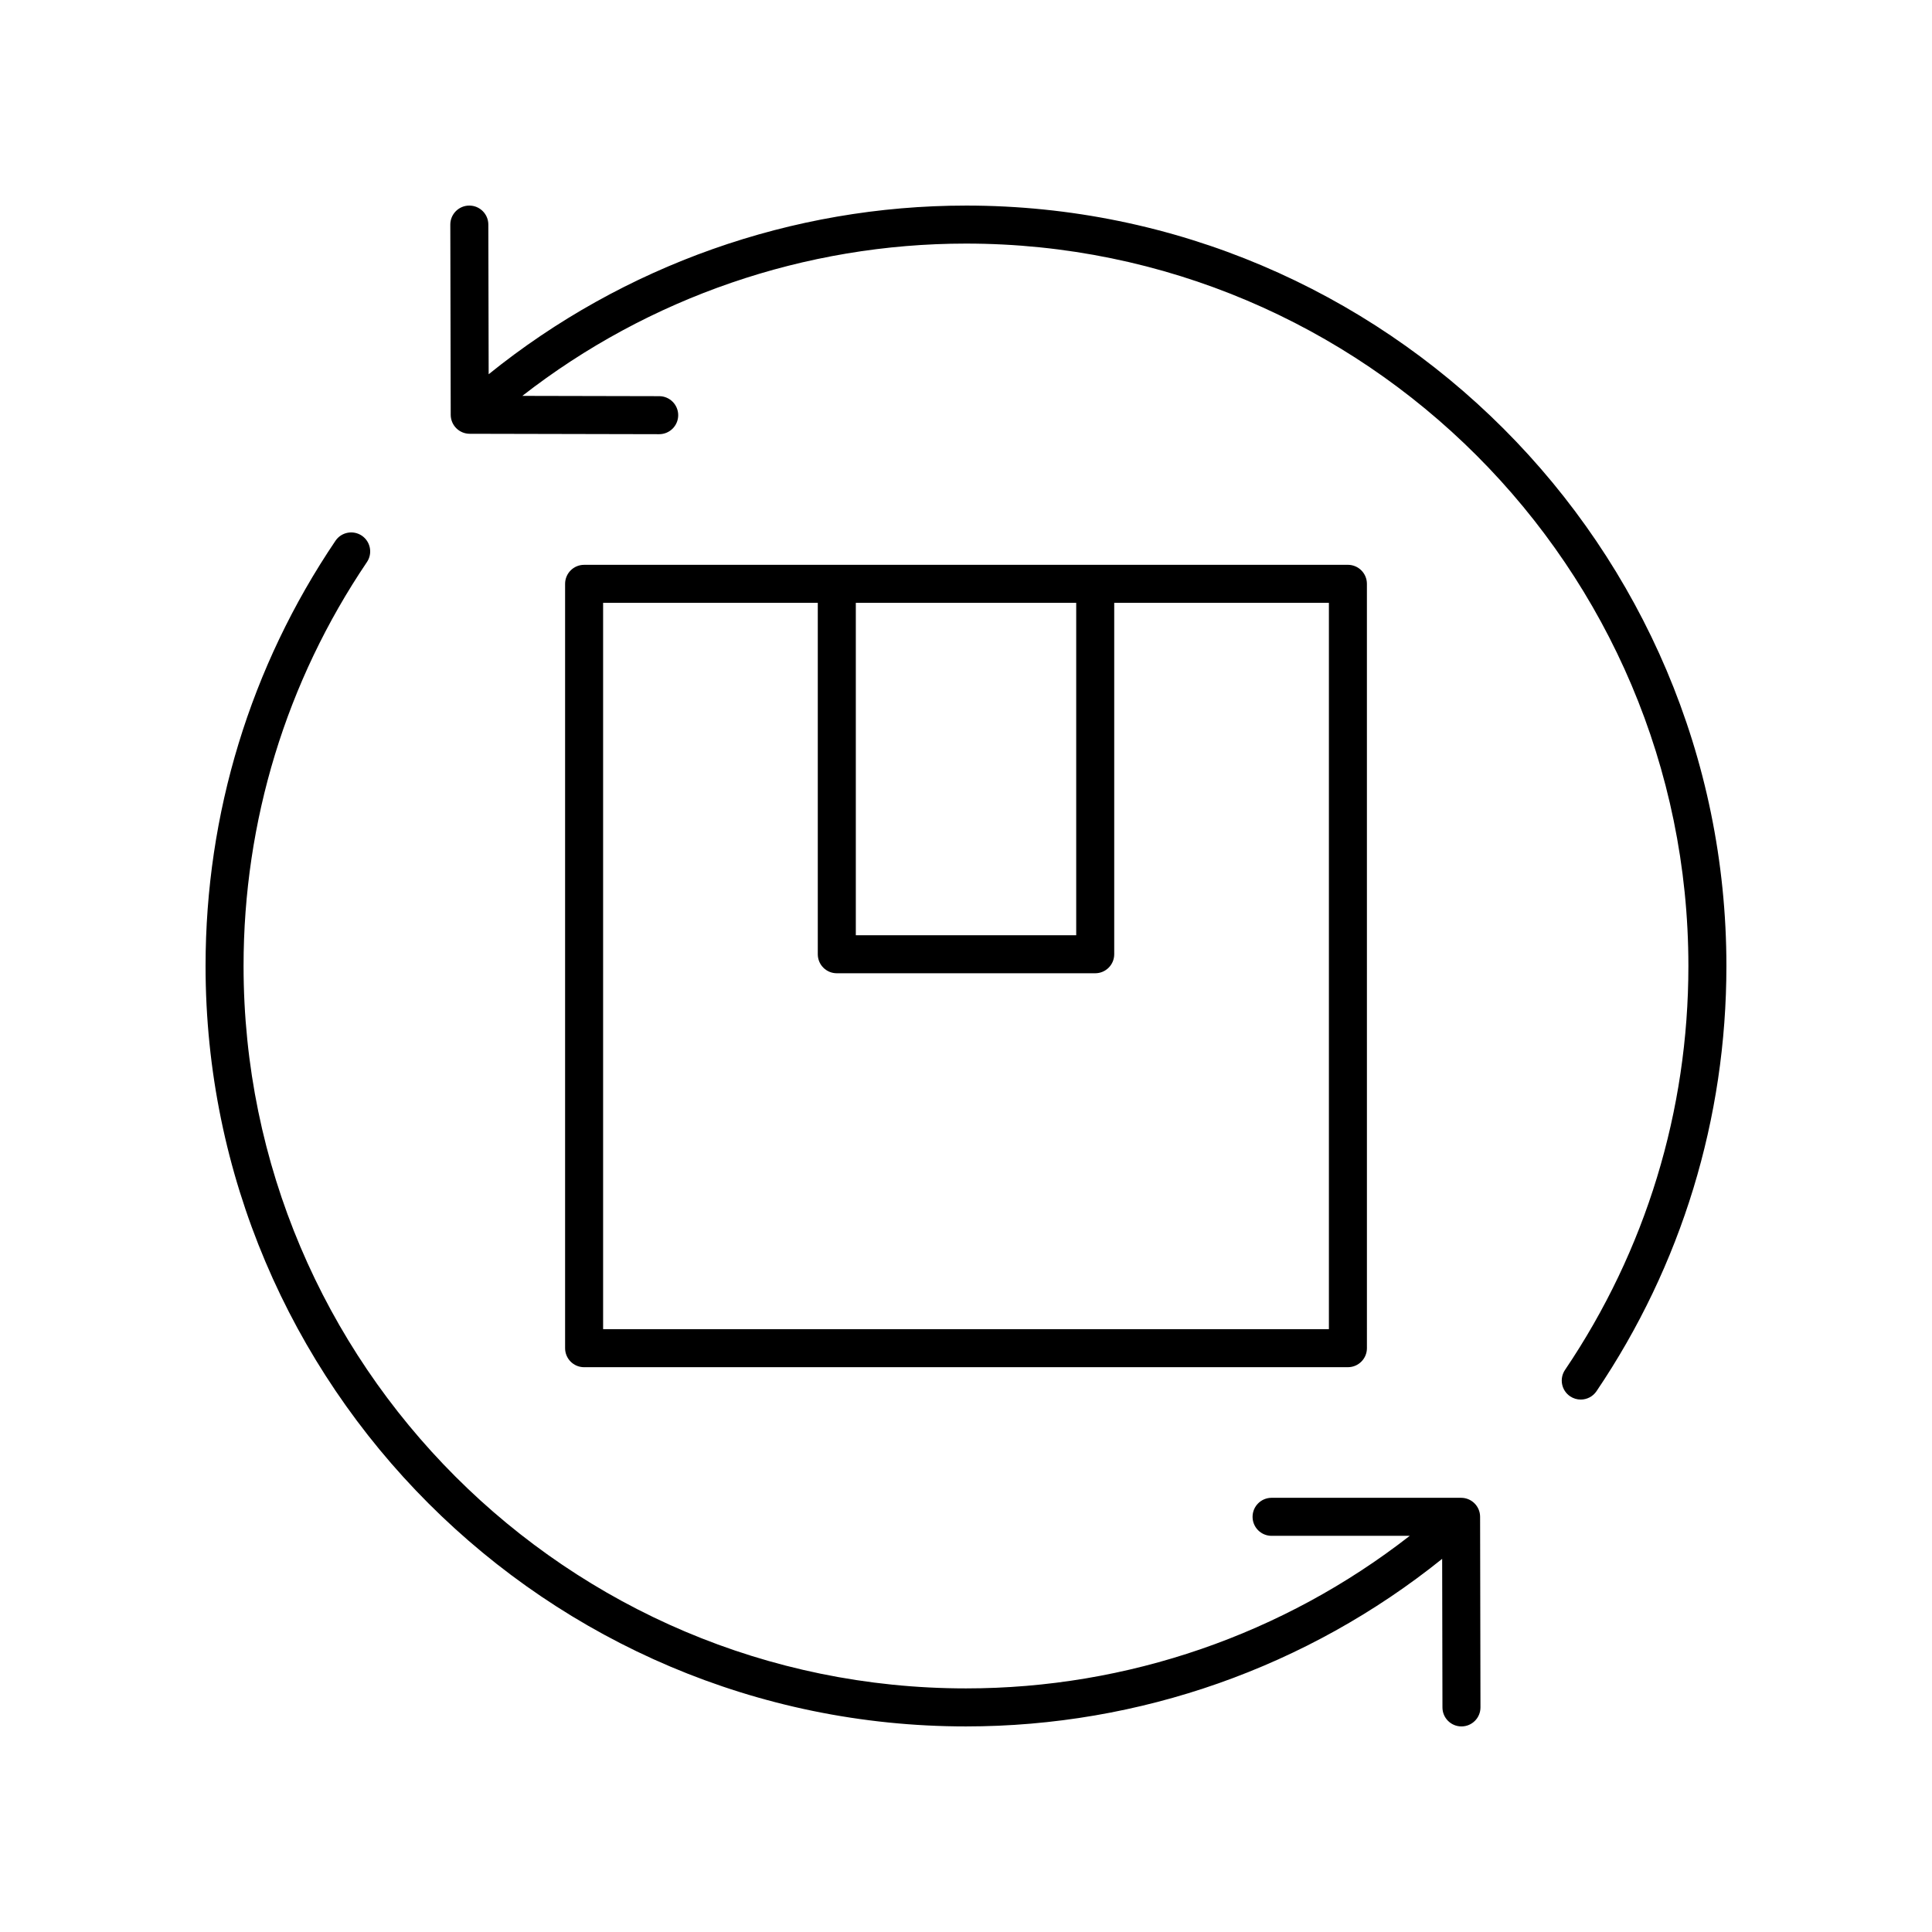
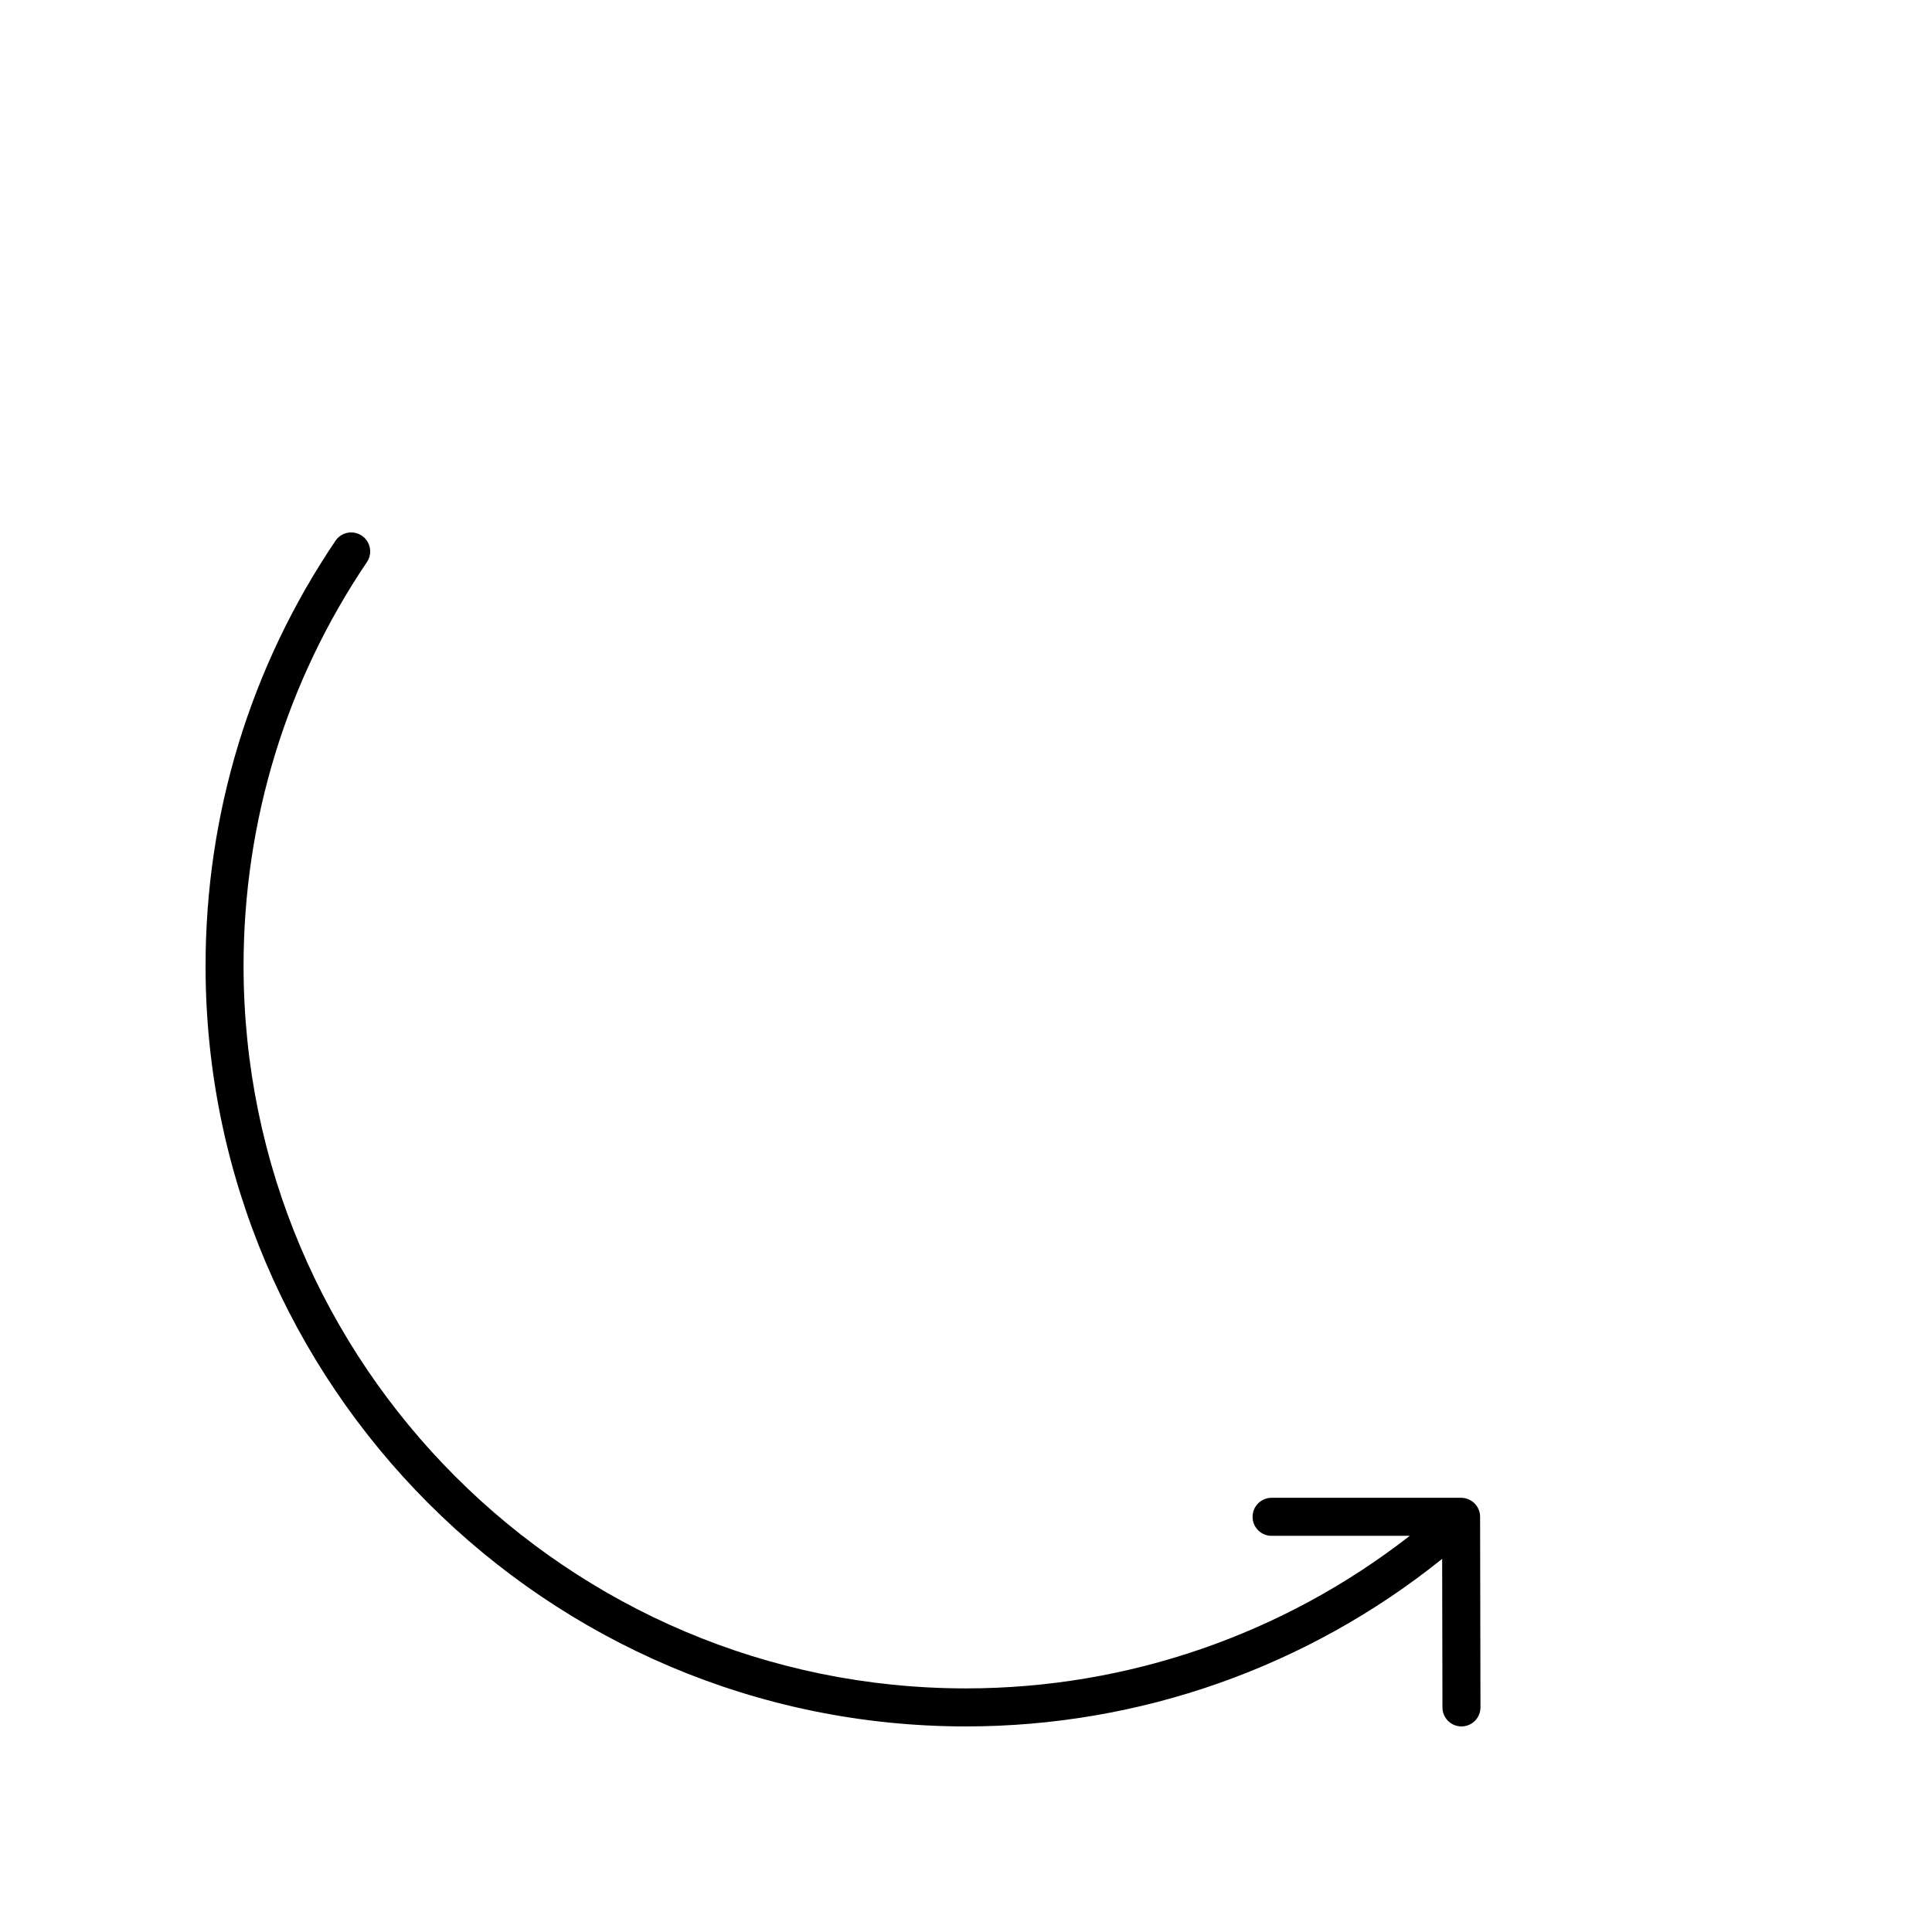
<svg xmlns="http://www.w3.org/2000/svg" fill="#000000" width="800px" height="800px" version="1.1" viewBox="144 144 512 512">
  <g>
-     <path d="m400 198.48c-46.09 0-90.77 15.859-126.5 44.699l-0.086-39.672c-0.008-2.781-2.262-5.027-5.039-5.027h-0.012c-2.781 0.004-5.031 2.269-5.027 5.047l0.109 50.402c0.004 2.773 2.254 5.023 5.027 5.027l50.207 0.109h0.012c2.777 0 5.031-2.25 5.039-5.027 0.004-2.781-2.246-5.043-5.027-5.047l-36.281-0.078c33.488-26.086 74.91-40.359 117.57-40.359 105.56 0 191.45 85.883 191.45 191.45 0 38.367-11.305 75.379-32.695 107.04-1.559 2.301-0.953 5.438 1.355 6.996 0.863 0.582 1.844 0.859 2.812 0.859 1.617 0 3.207-0.777 4.18-2.219 22.52-33.332 34.422-72.293 34.422-112.68 0-111.12-90.402-201.52-201.52-201.52z" />
    <path d="m239.89 285.96c-2.305-1.551-5.438-0.949-6.992 1.359-22.523 33.332-34.422 72.293-34.422 112.68 0 111.12 90.402 201.52 201.52 201.52 46.059 0 90.492-15.711 126.19-44.41l0.078 39.383c0.004 2.777 2.258 5.027 5.035 5.027h0.012c2.781-0.004 5.031-2.262 5.027-5.047l-0.098-50.512c-0.004-2.781-2.258-5.027-5.039-5.027h-50.219c-2.781 0-5.039 2.254-5.039 5.039 0 2.785 2.254 5.039 5.039 5.039h36.613c-33.516 26.125-74.812 40.43-117.6 40.43-105.56 0-191.45-85.883-191.45-191.45 0-38.367 11.305-75.379 32.695-107.04 1.555-2.301 0.949-5.434-1.355-6.996z" />
-     <path d="m501.21 506.32c2.781 0 5.039-2.254 5.039-5.039l-0.004-202.56c0-2.785-2.254-5.039-5.039-5.039l-202.41 0.004c-2.781 0-5.039 2.254-5.039 5.039v202.56c0 2.785 2.254 5.039 5.039 5.039zm-130.41-202.56h58.406v88.09h-58.406zm-66.969 0h56.891v93.125c0 2.785 2.254 5.039 5.039 5.039h68.48c2.781 0 5.039-2.254 5.039-5.039v-93.125h56.891v192.48h-192.34z" />
  </g>
</svg>